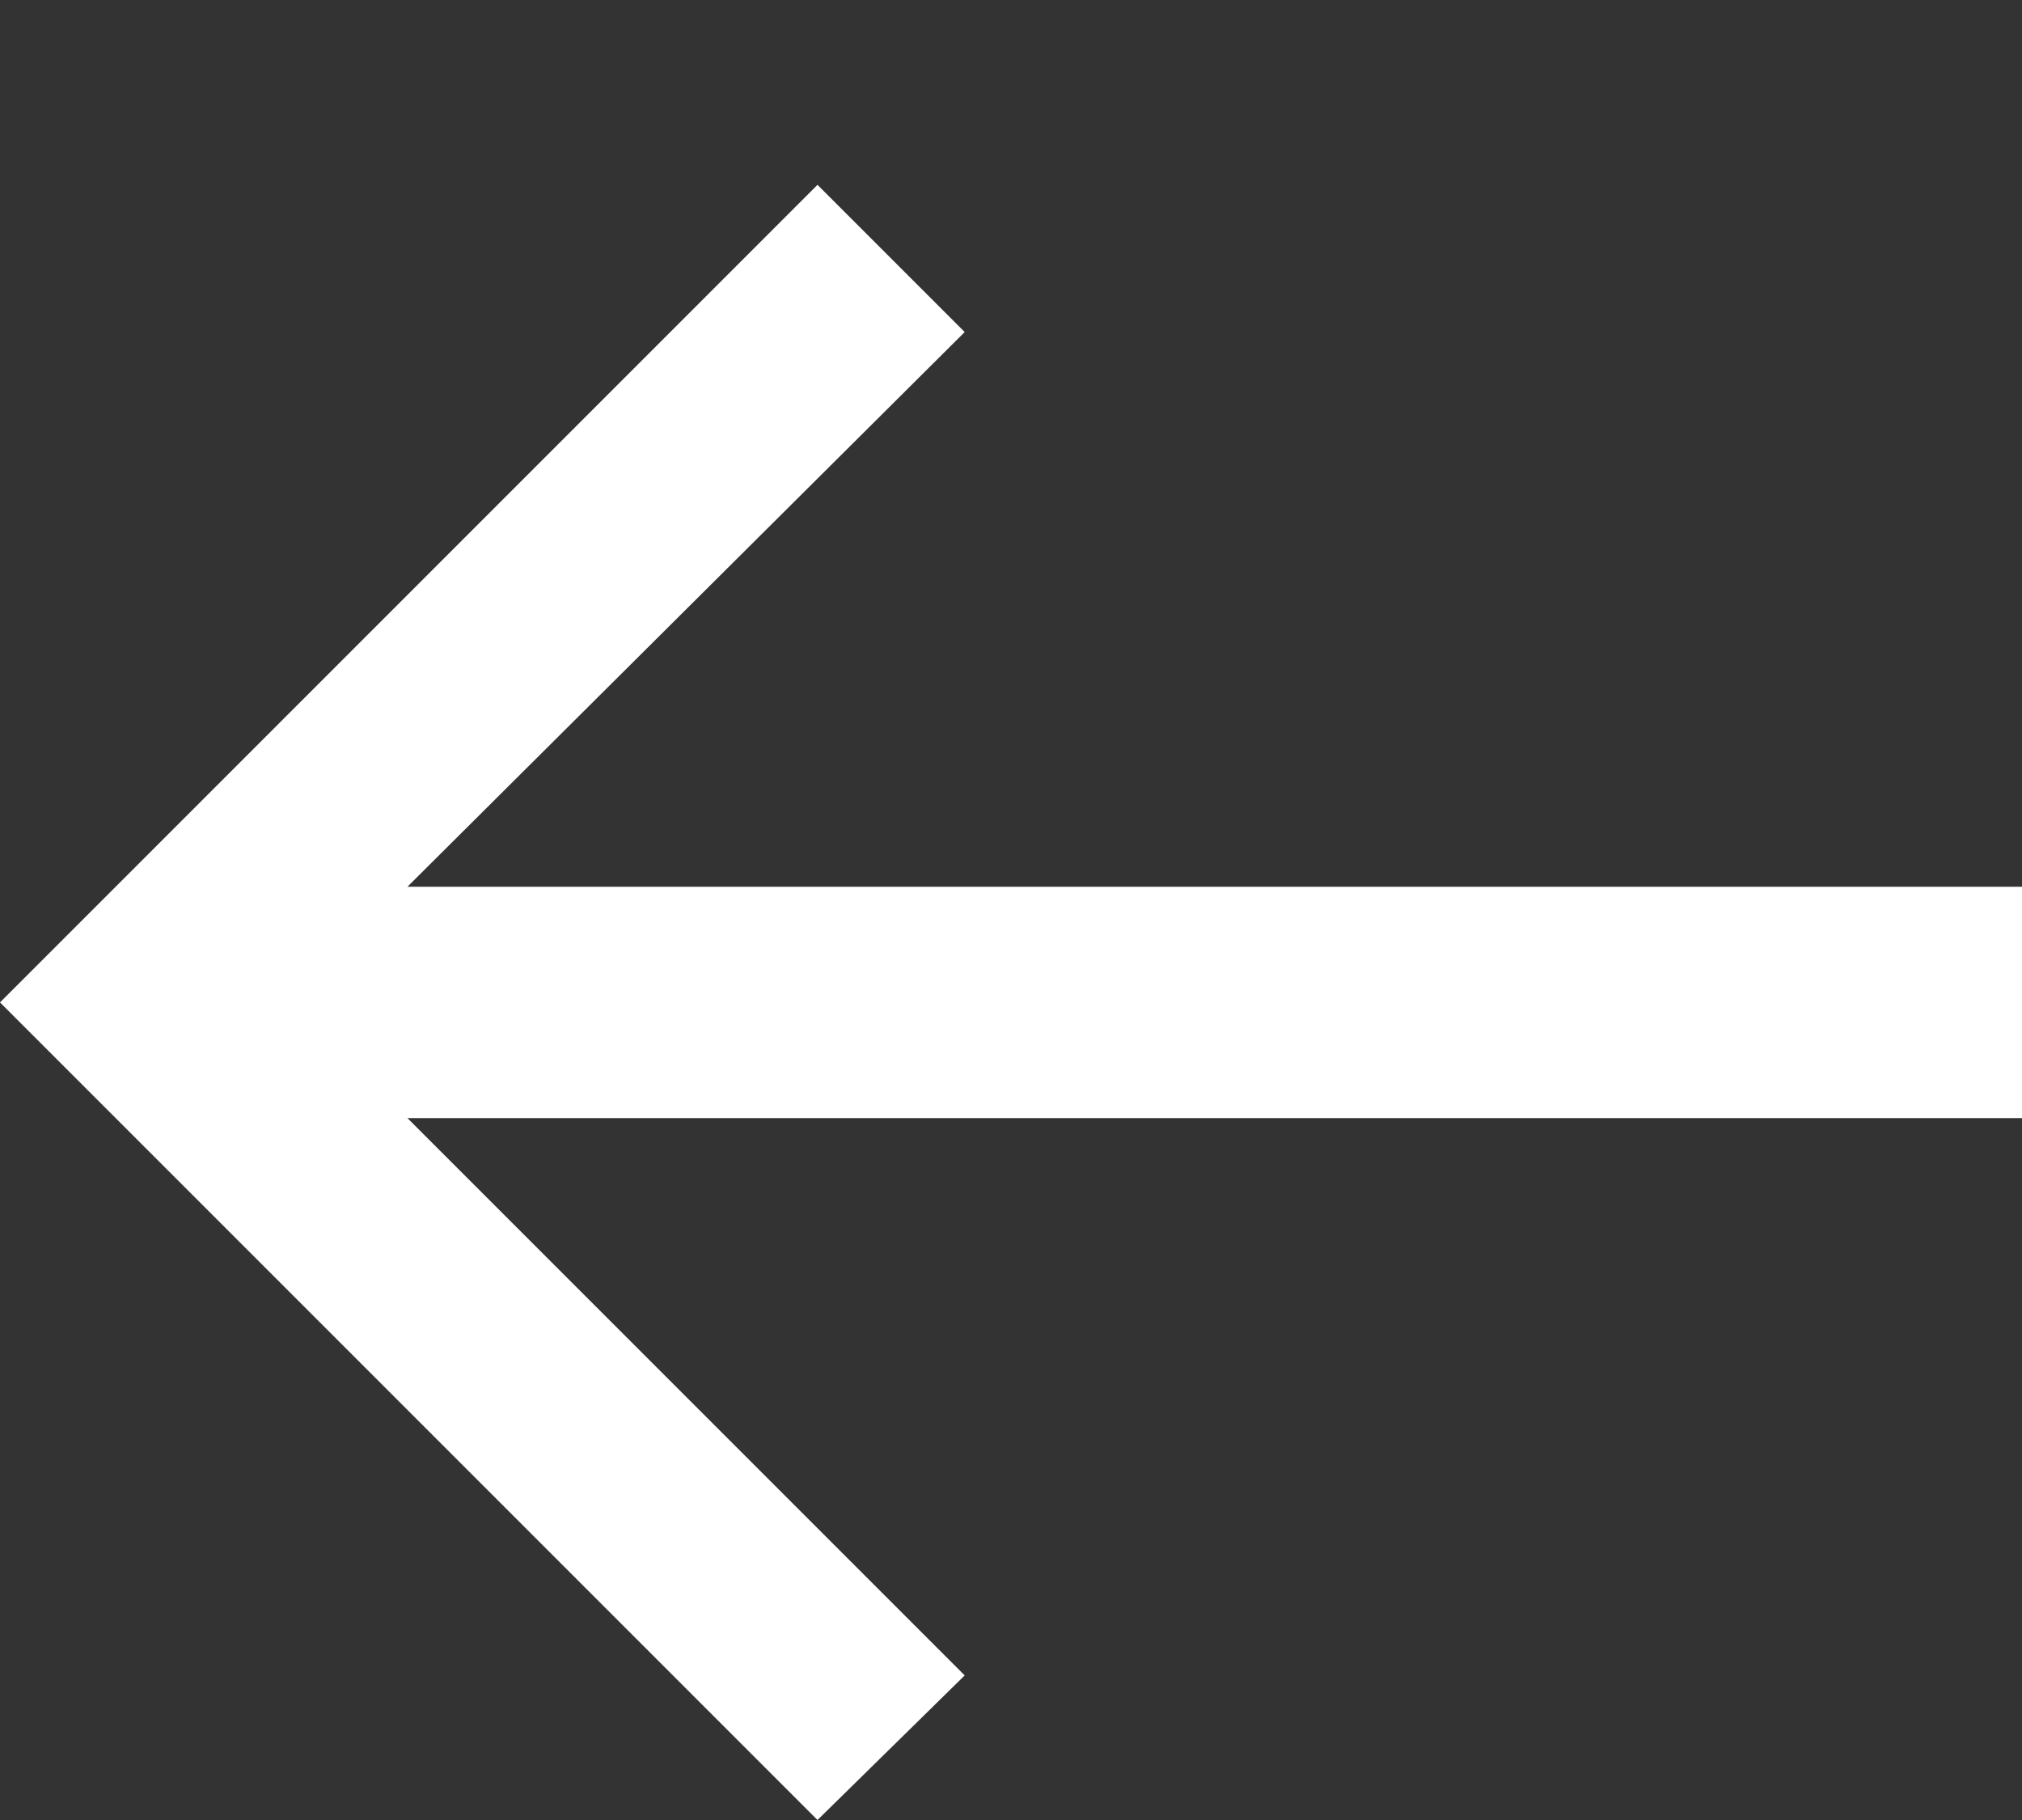
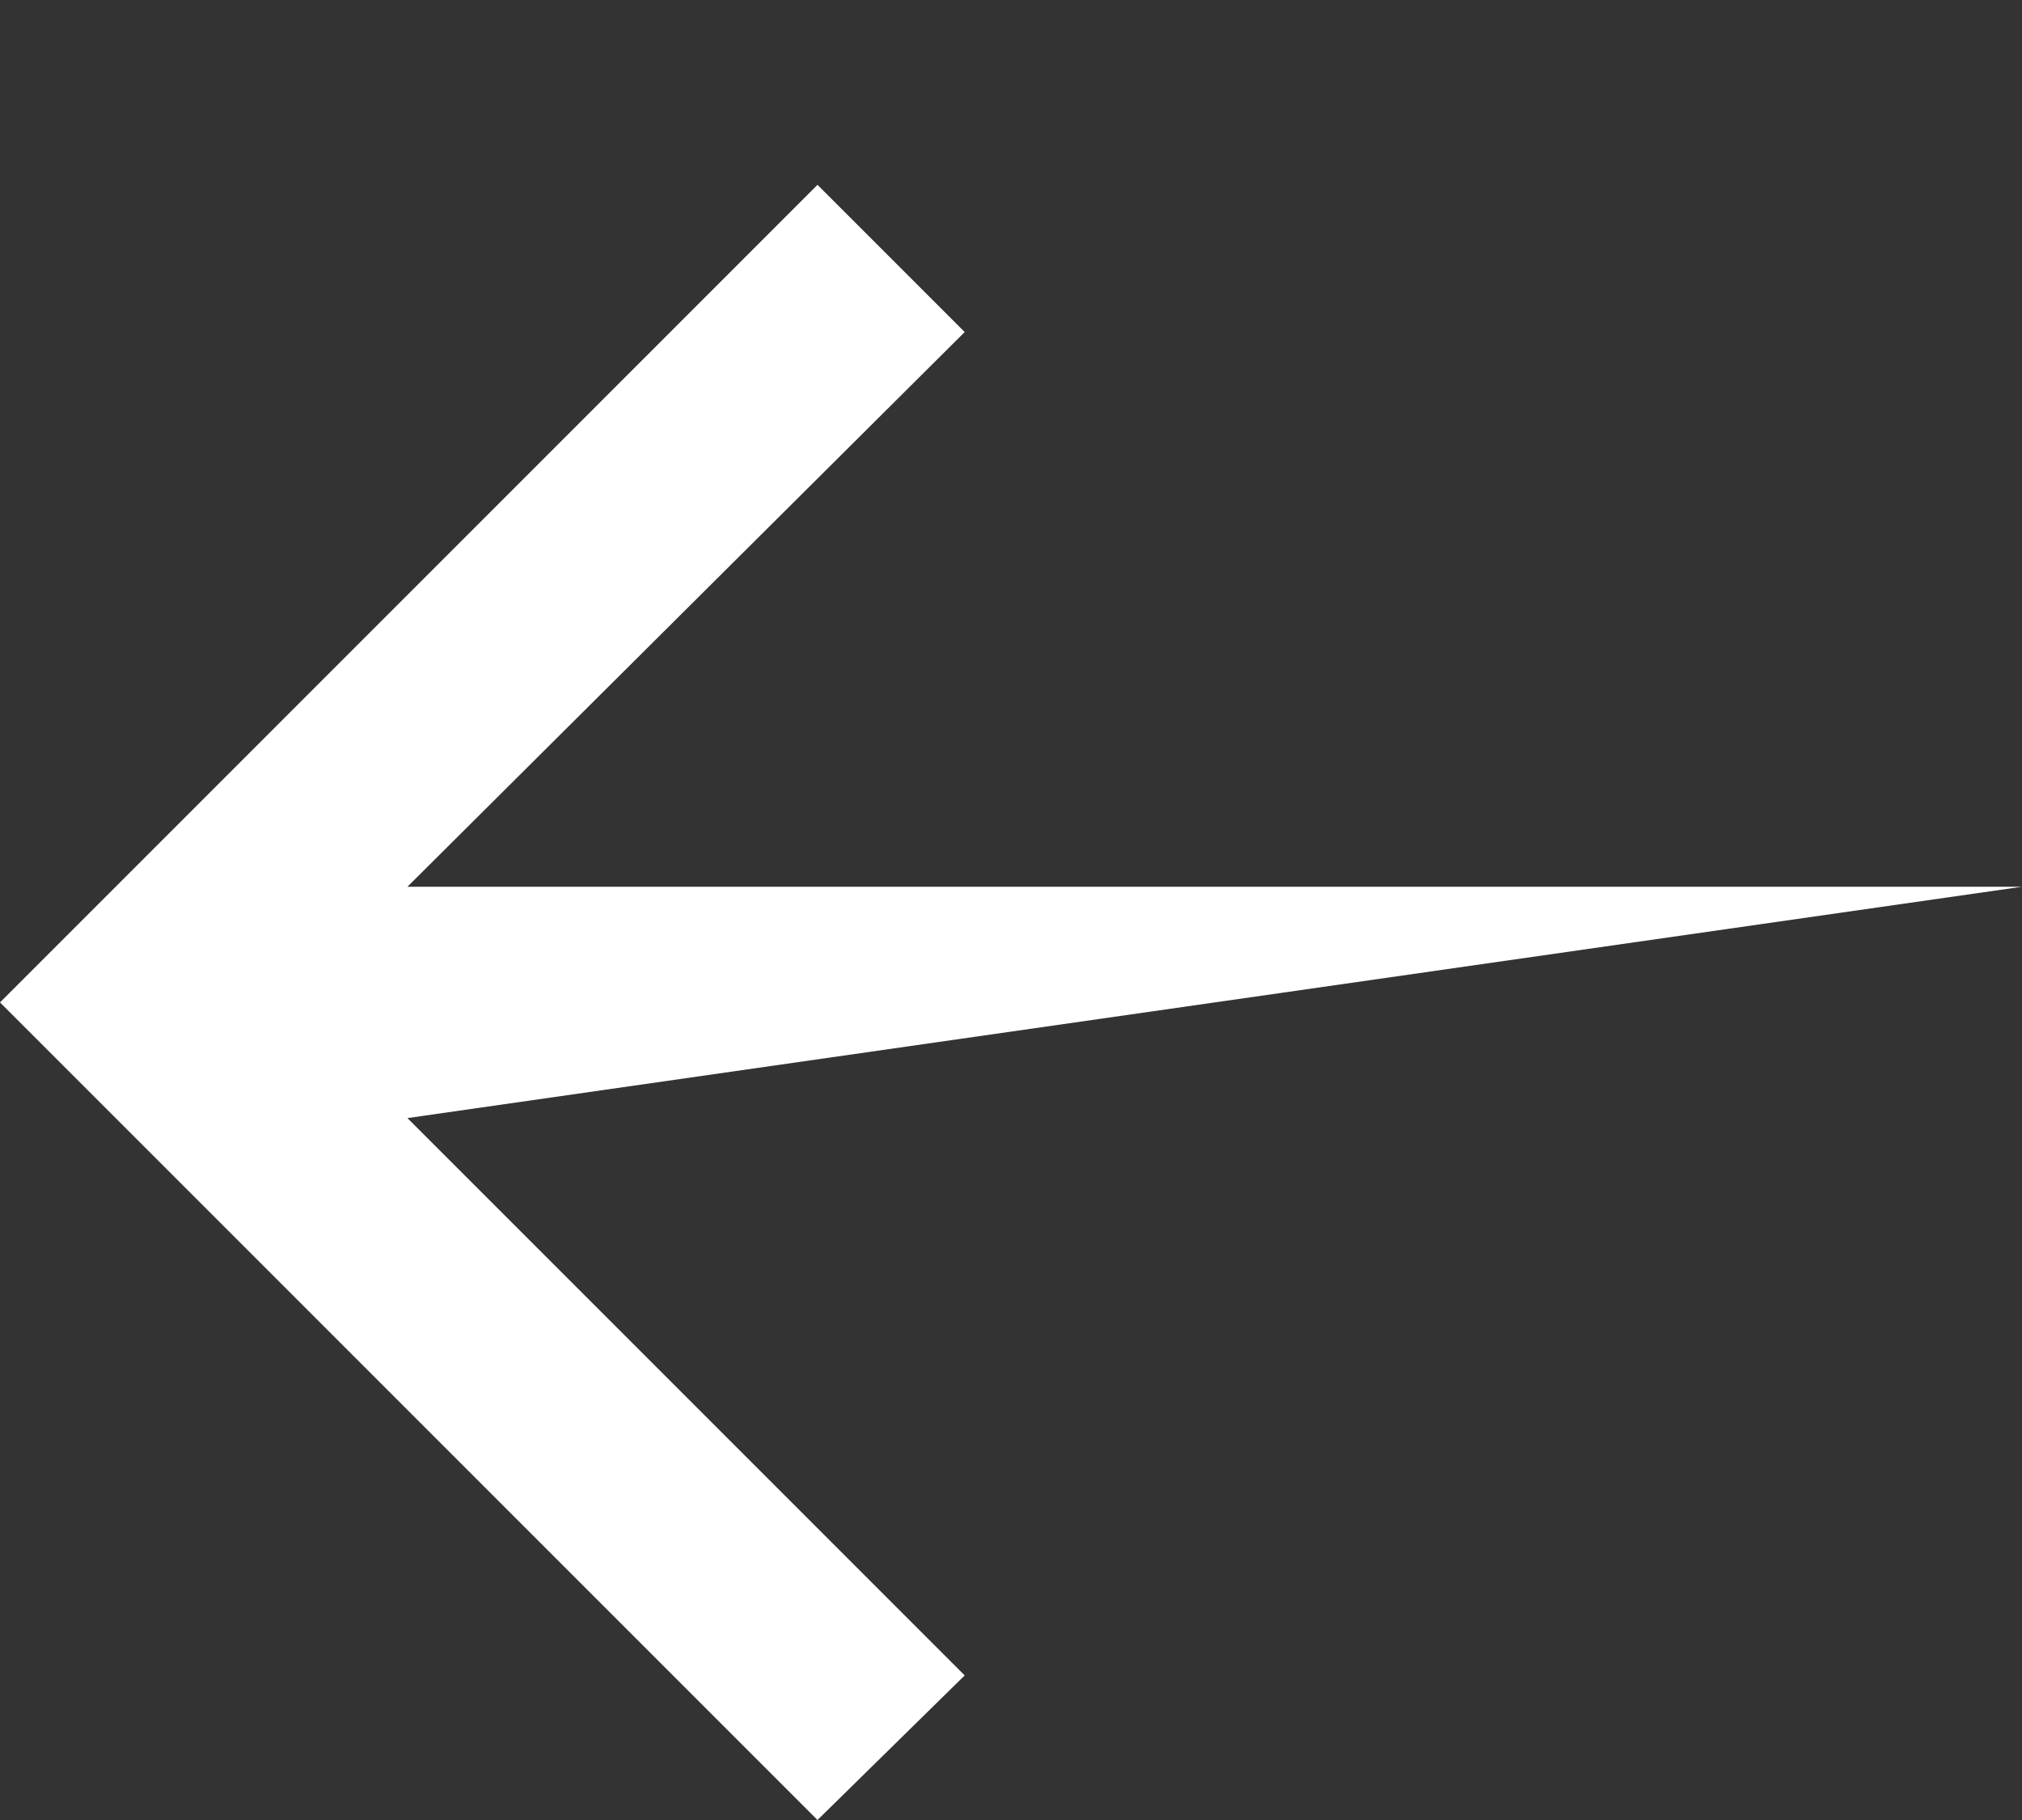
<svg xmlns="http://www.w3.org/2000/svg" width="10" height="9" viewBox="0 0 10 9" fill="none">
  <rect x="0" y="0" width="10" height="9" fill="#333333" stroke="none" />
-   <path d="M2.015 5.529L4.771 8.285L4.043 9L0 4.957L4.043 0.914L4.771 1.642L2.015 4.385L10 4.385L10 5.529L2.015 5.529Z" fill="white" />
+   <path d="M2.015 5.529L4.771 8.285L4.043 9L0 4.957L4.043 0.914L4.771 1.642L2.015 4.385L10 4.385L2.015 5.529Z" fill="white" />
</svg>